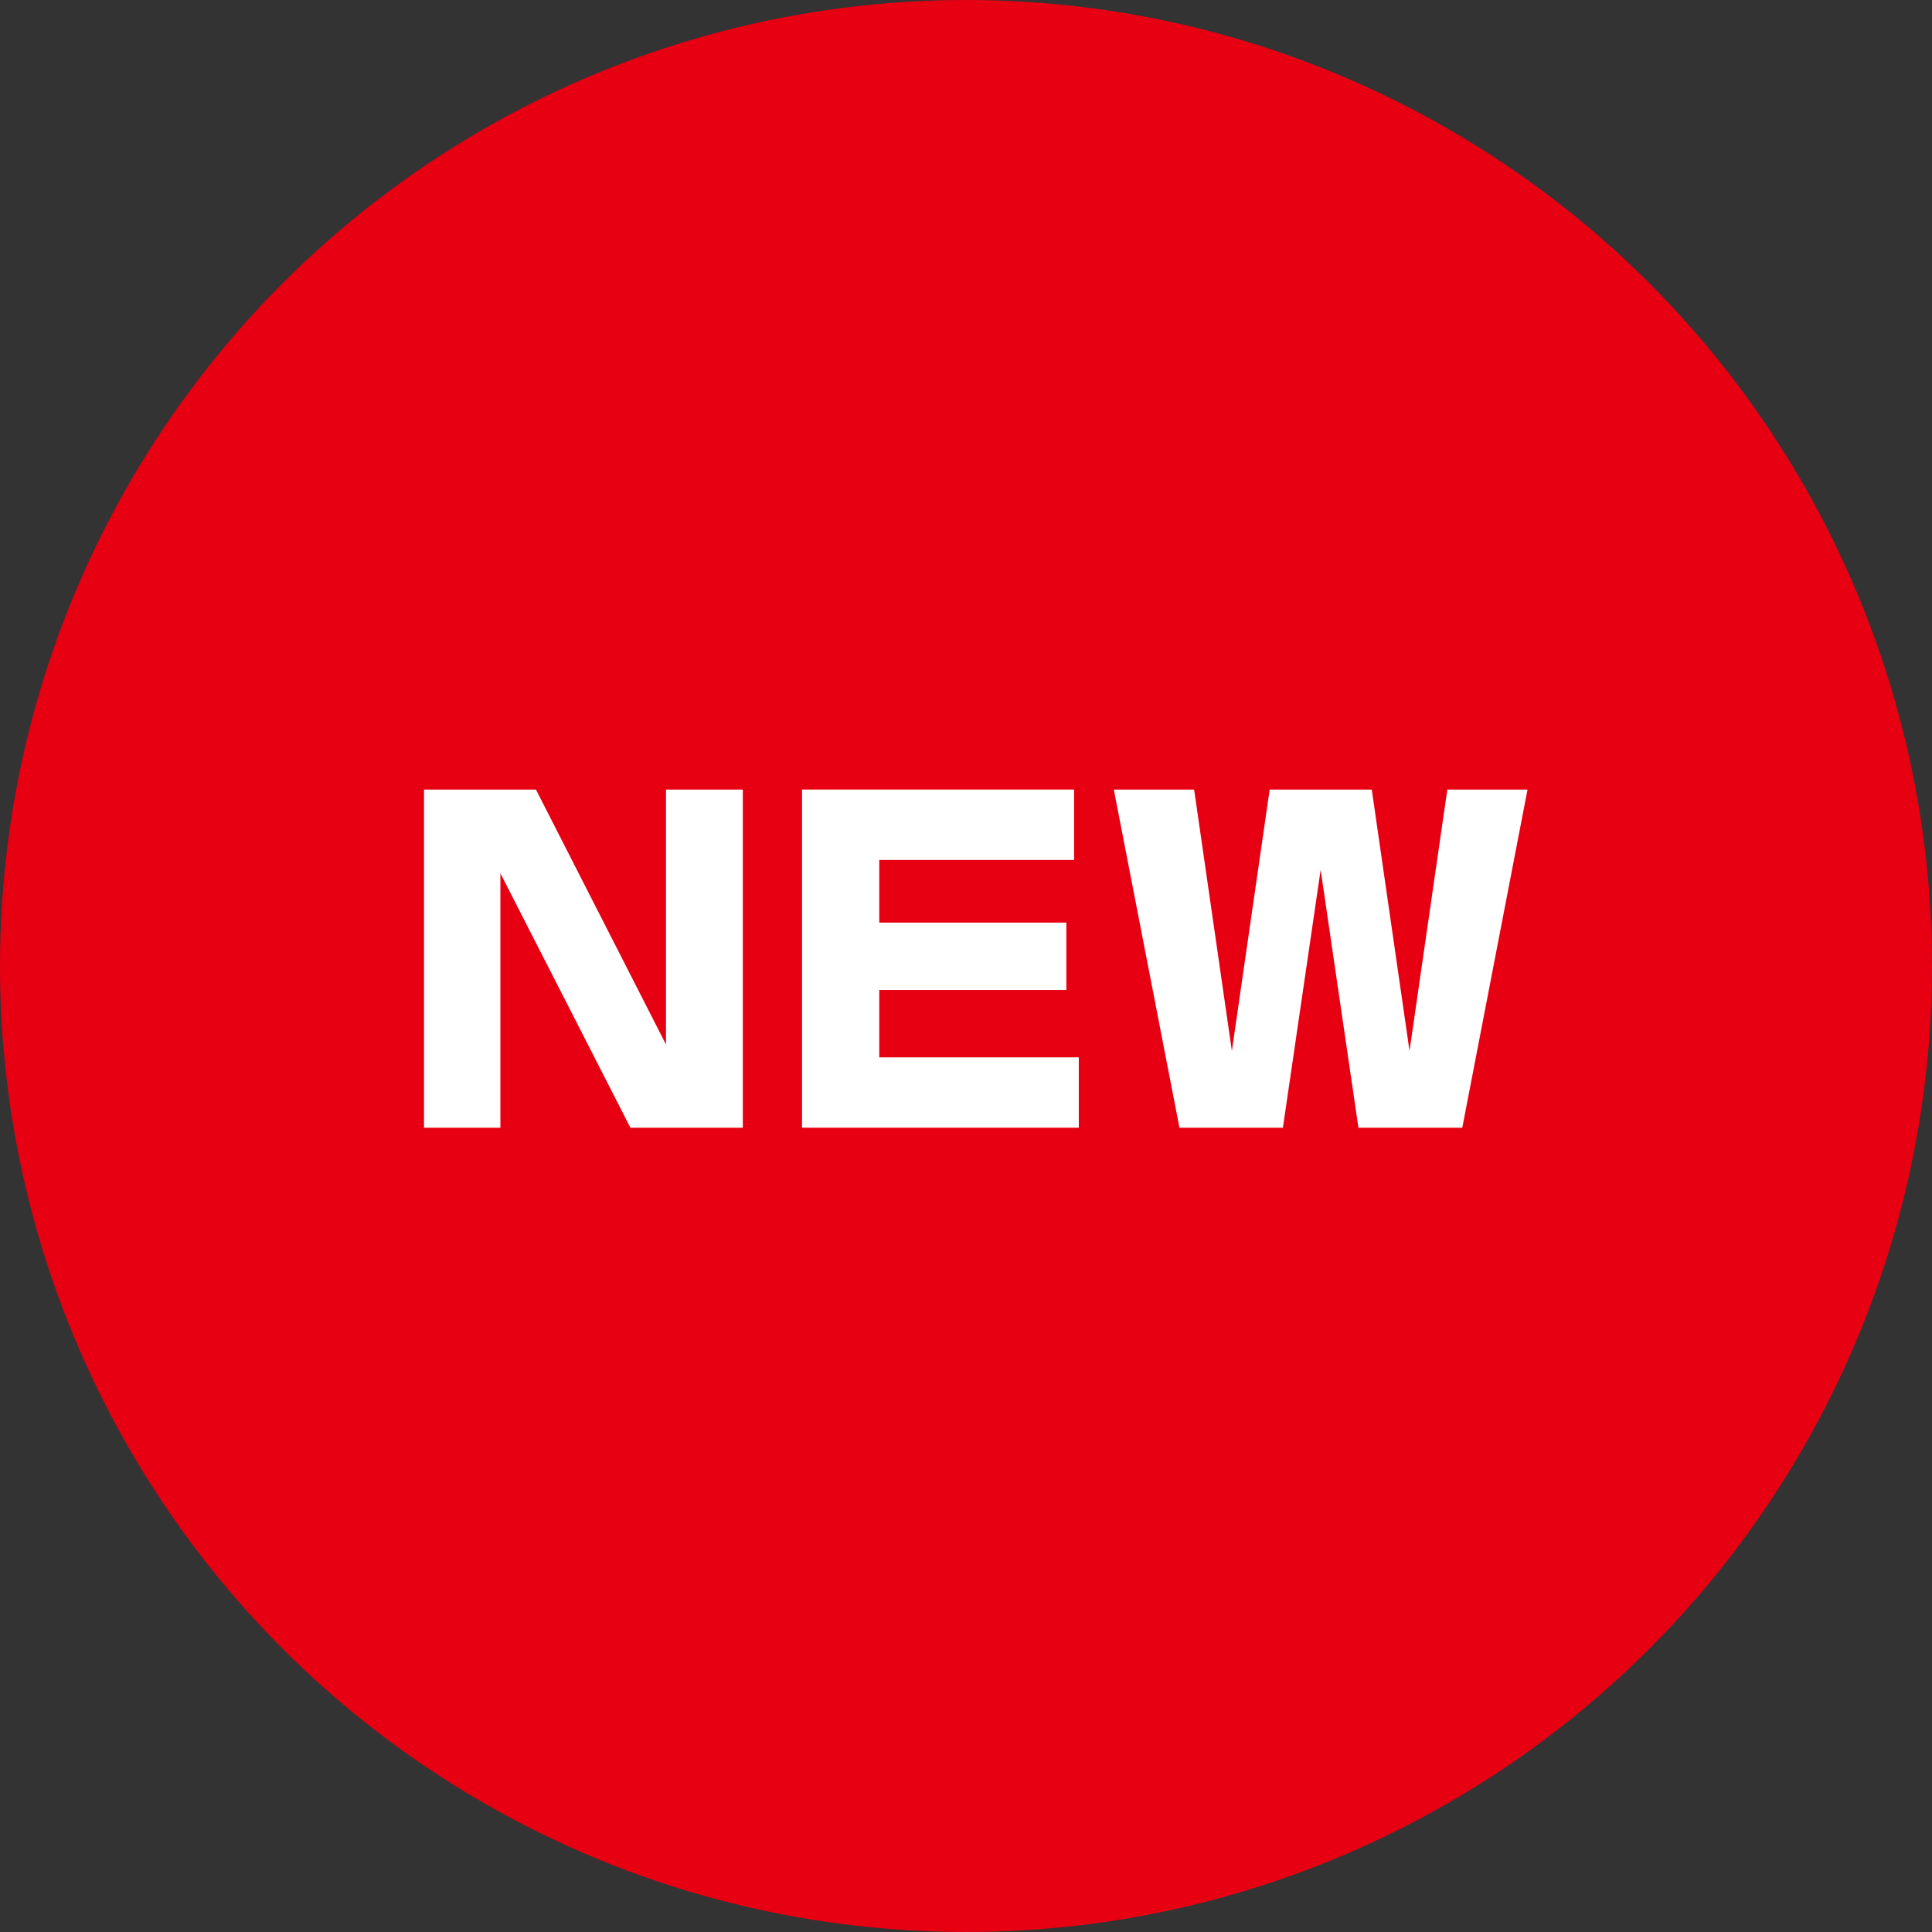
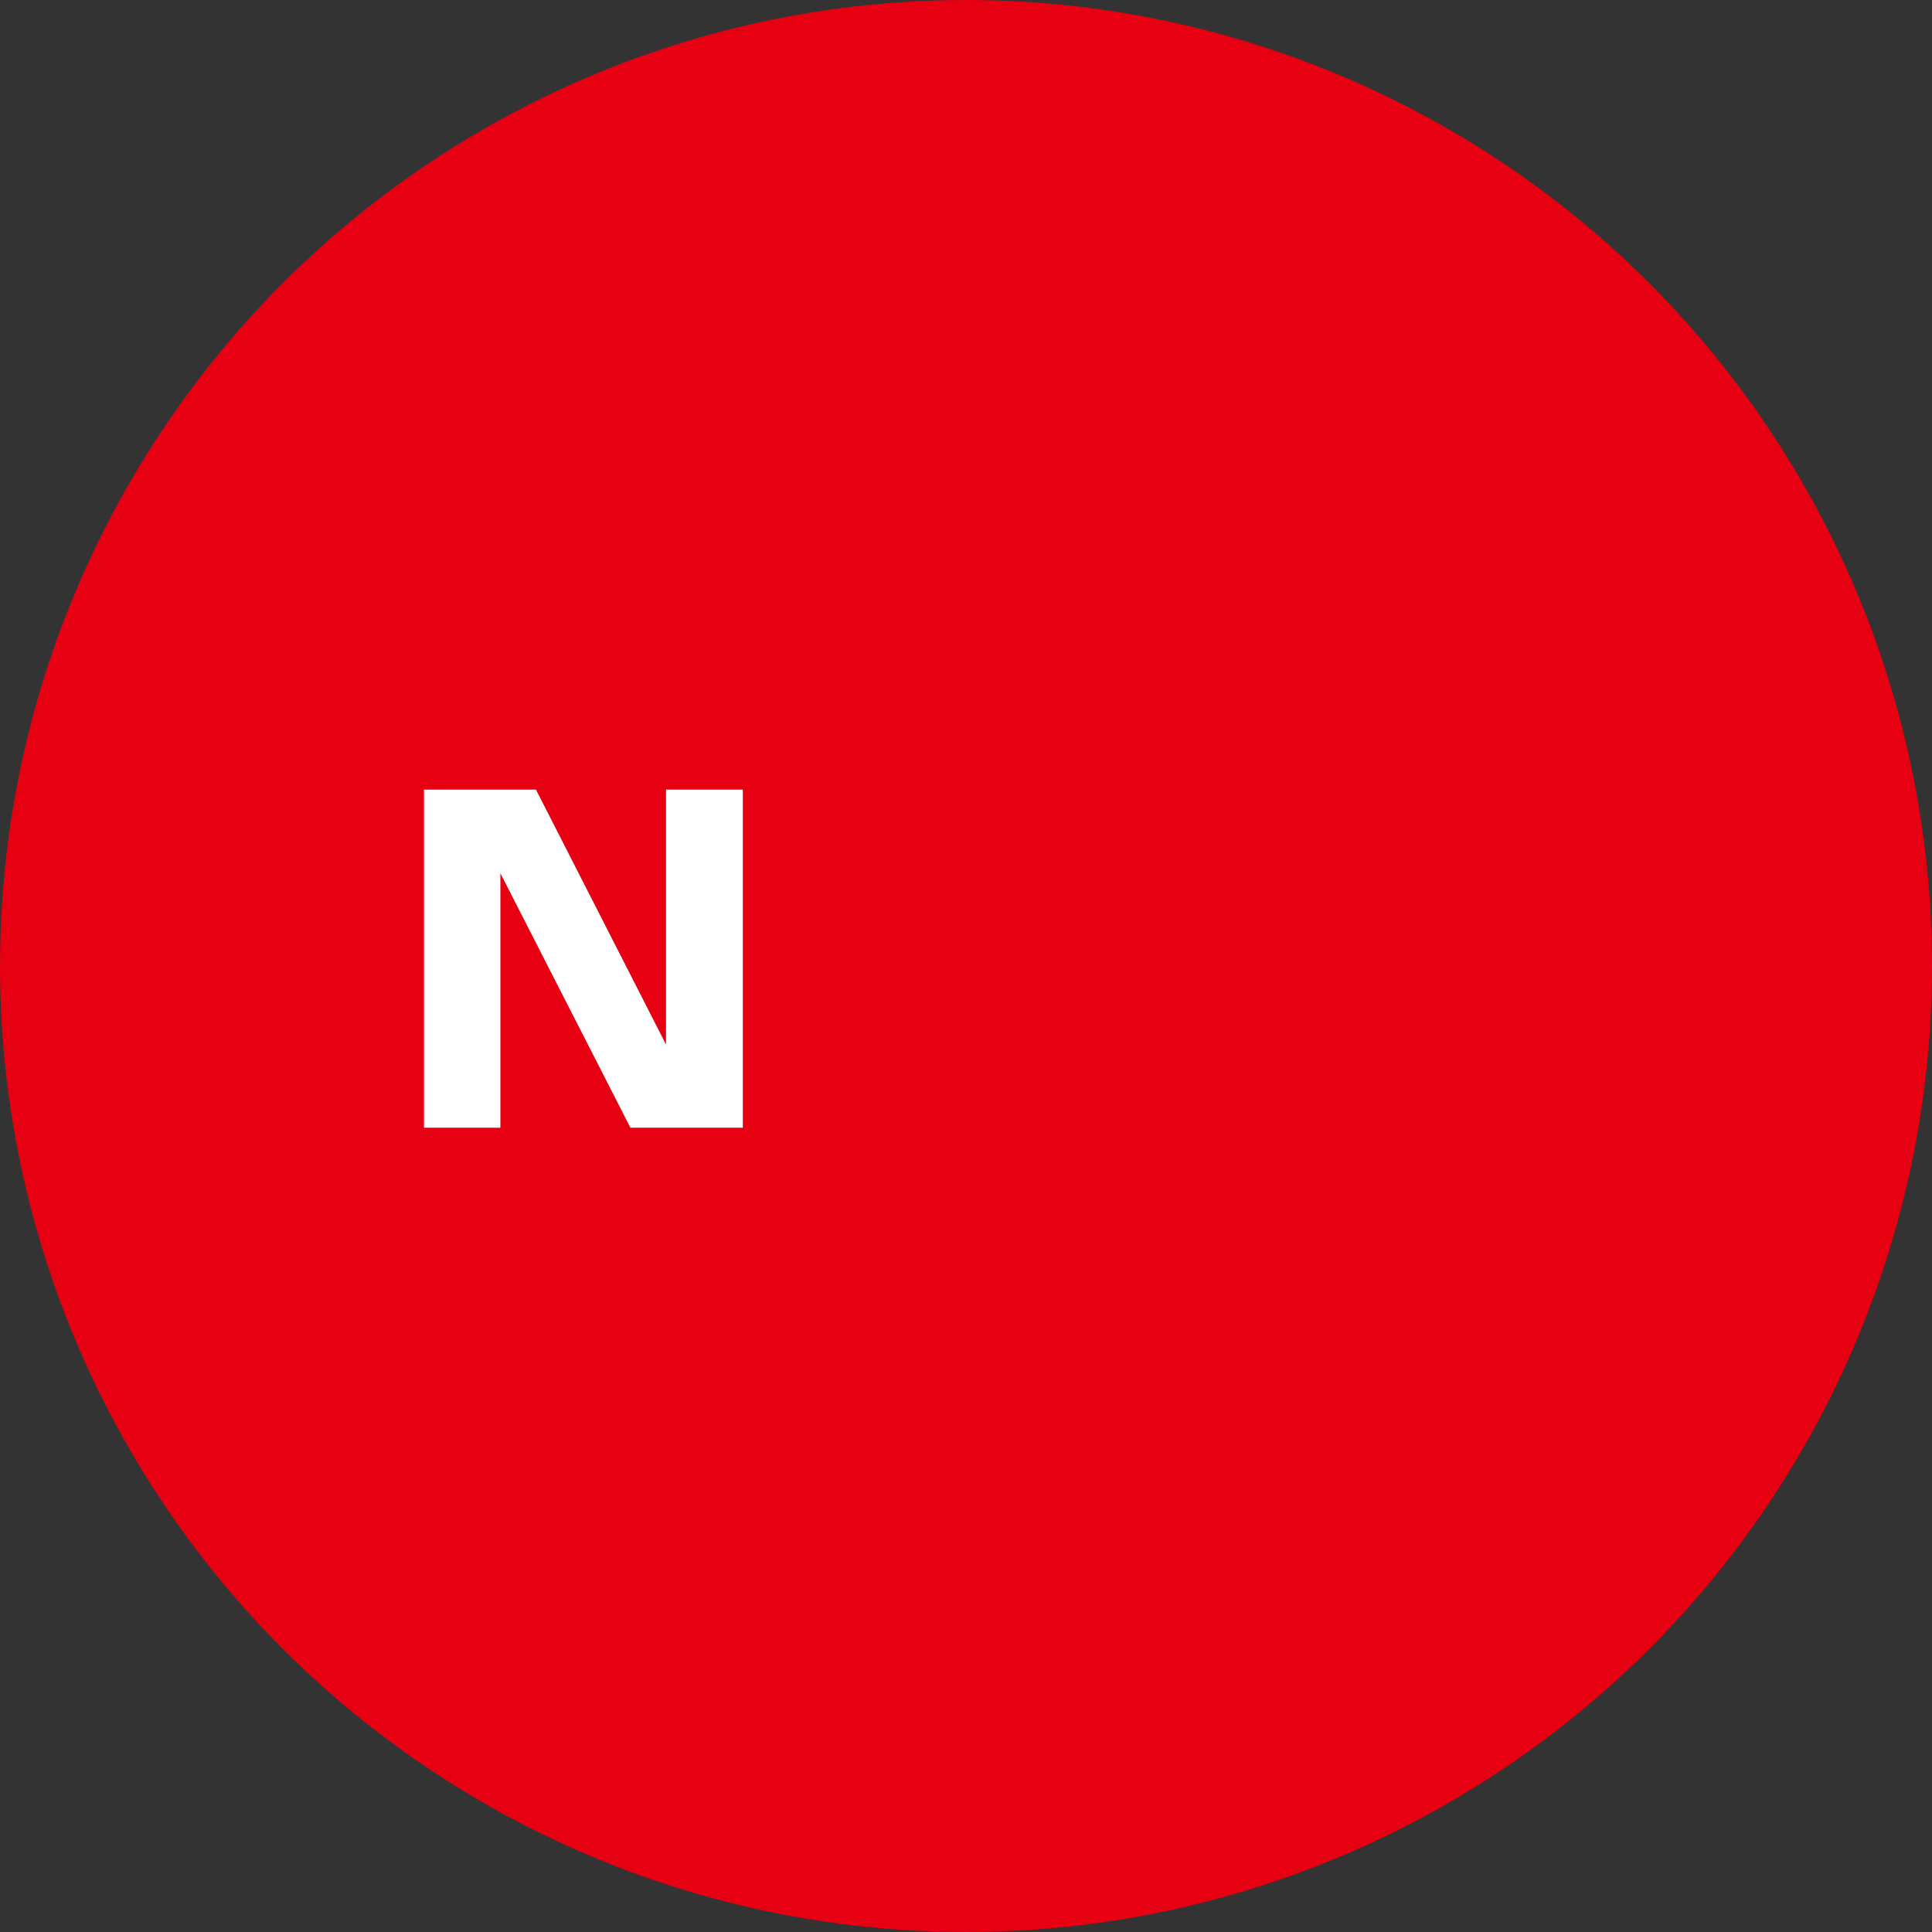
<svg xmlns="http://www.w3.org/2000/svg" id="_レイヤー_2" data-name="レイヤー_2" viewBox="0 0 39 39">
  <rect x="0" y="0" width="39" height="39" fill="#333333" stroke="none" />
  <defs>
    <style>
      .cls-1 {
        fill: #fff;
      }

      .cls-2 {
        fill: #e60012;
      }
    </style>
  </defs>
  <g id="_レイヤー_2-2" data-name="レイヤー_2">
    <g>
      <circle class="cls-2" cx="19.5" cy="19.5" r="19.5" />
      <g>
        <path class="cls-1" d="M10.819,15.939l2.625,5.146v-5.146h1.551v6.826h-2.269l-2.625-5.137v5.137h-1.542v-6.826h2.261Z" />
-         <path class="cls-1" d="M21.682,15.939v1.421h-3.933v1.264h3.777v1.36h-3.777v1.36h4.028v1.42h-5.587v-6.826h5.492Z" />
-         <path class="cls-1" d="M24.105,15.939l.762,5.275.763-5.275h2.061l.762,5.275.763-5.275h1.619l-1.317,6.826h-2.096l-.763-5.206-.762,5.206h-2.088l-1.325-6.826h1.62Z" />
      </g>
    </g>
  </g>
</svg>